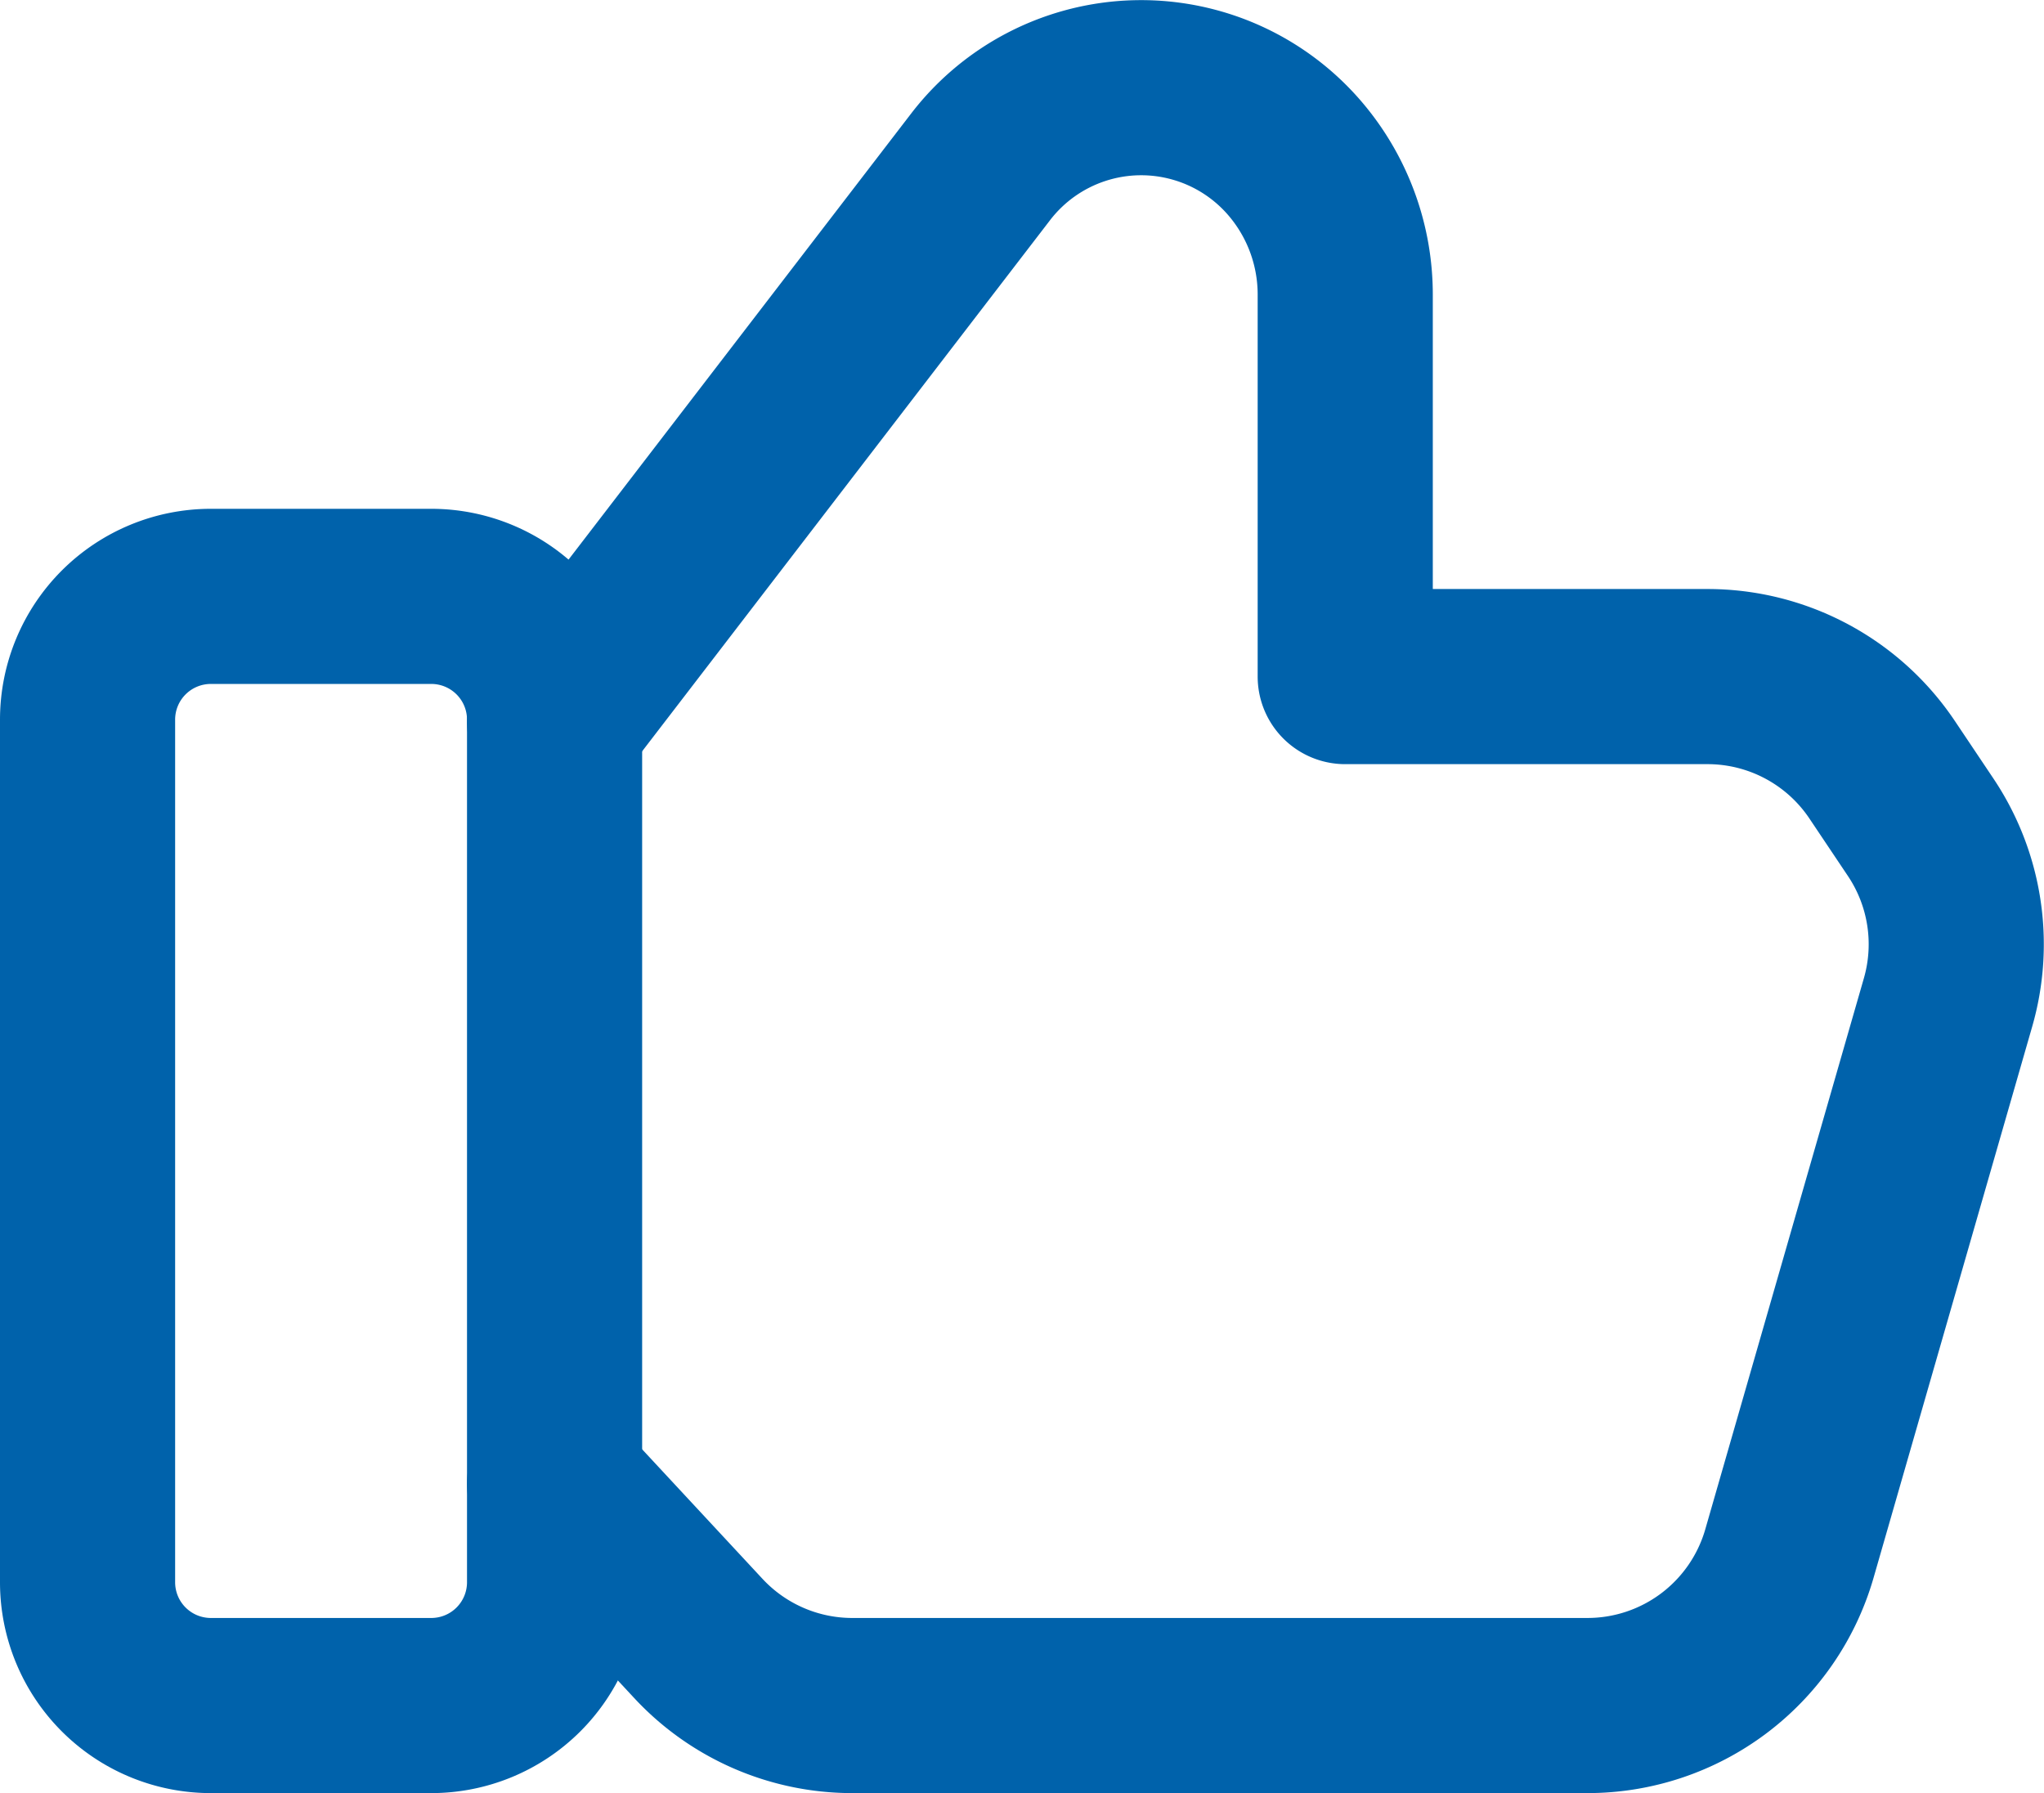
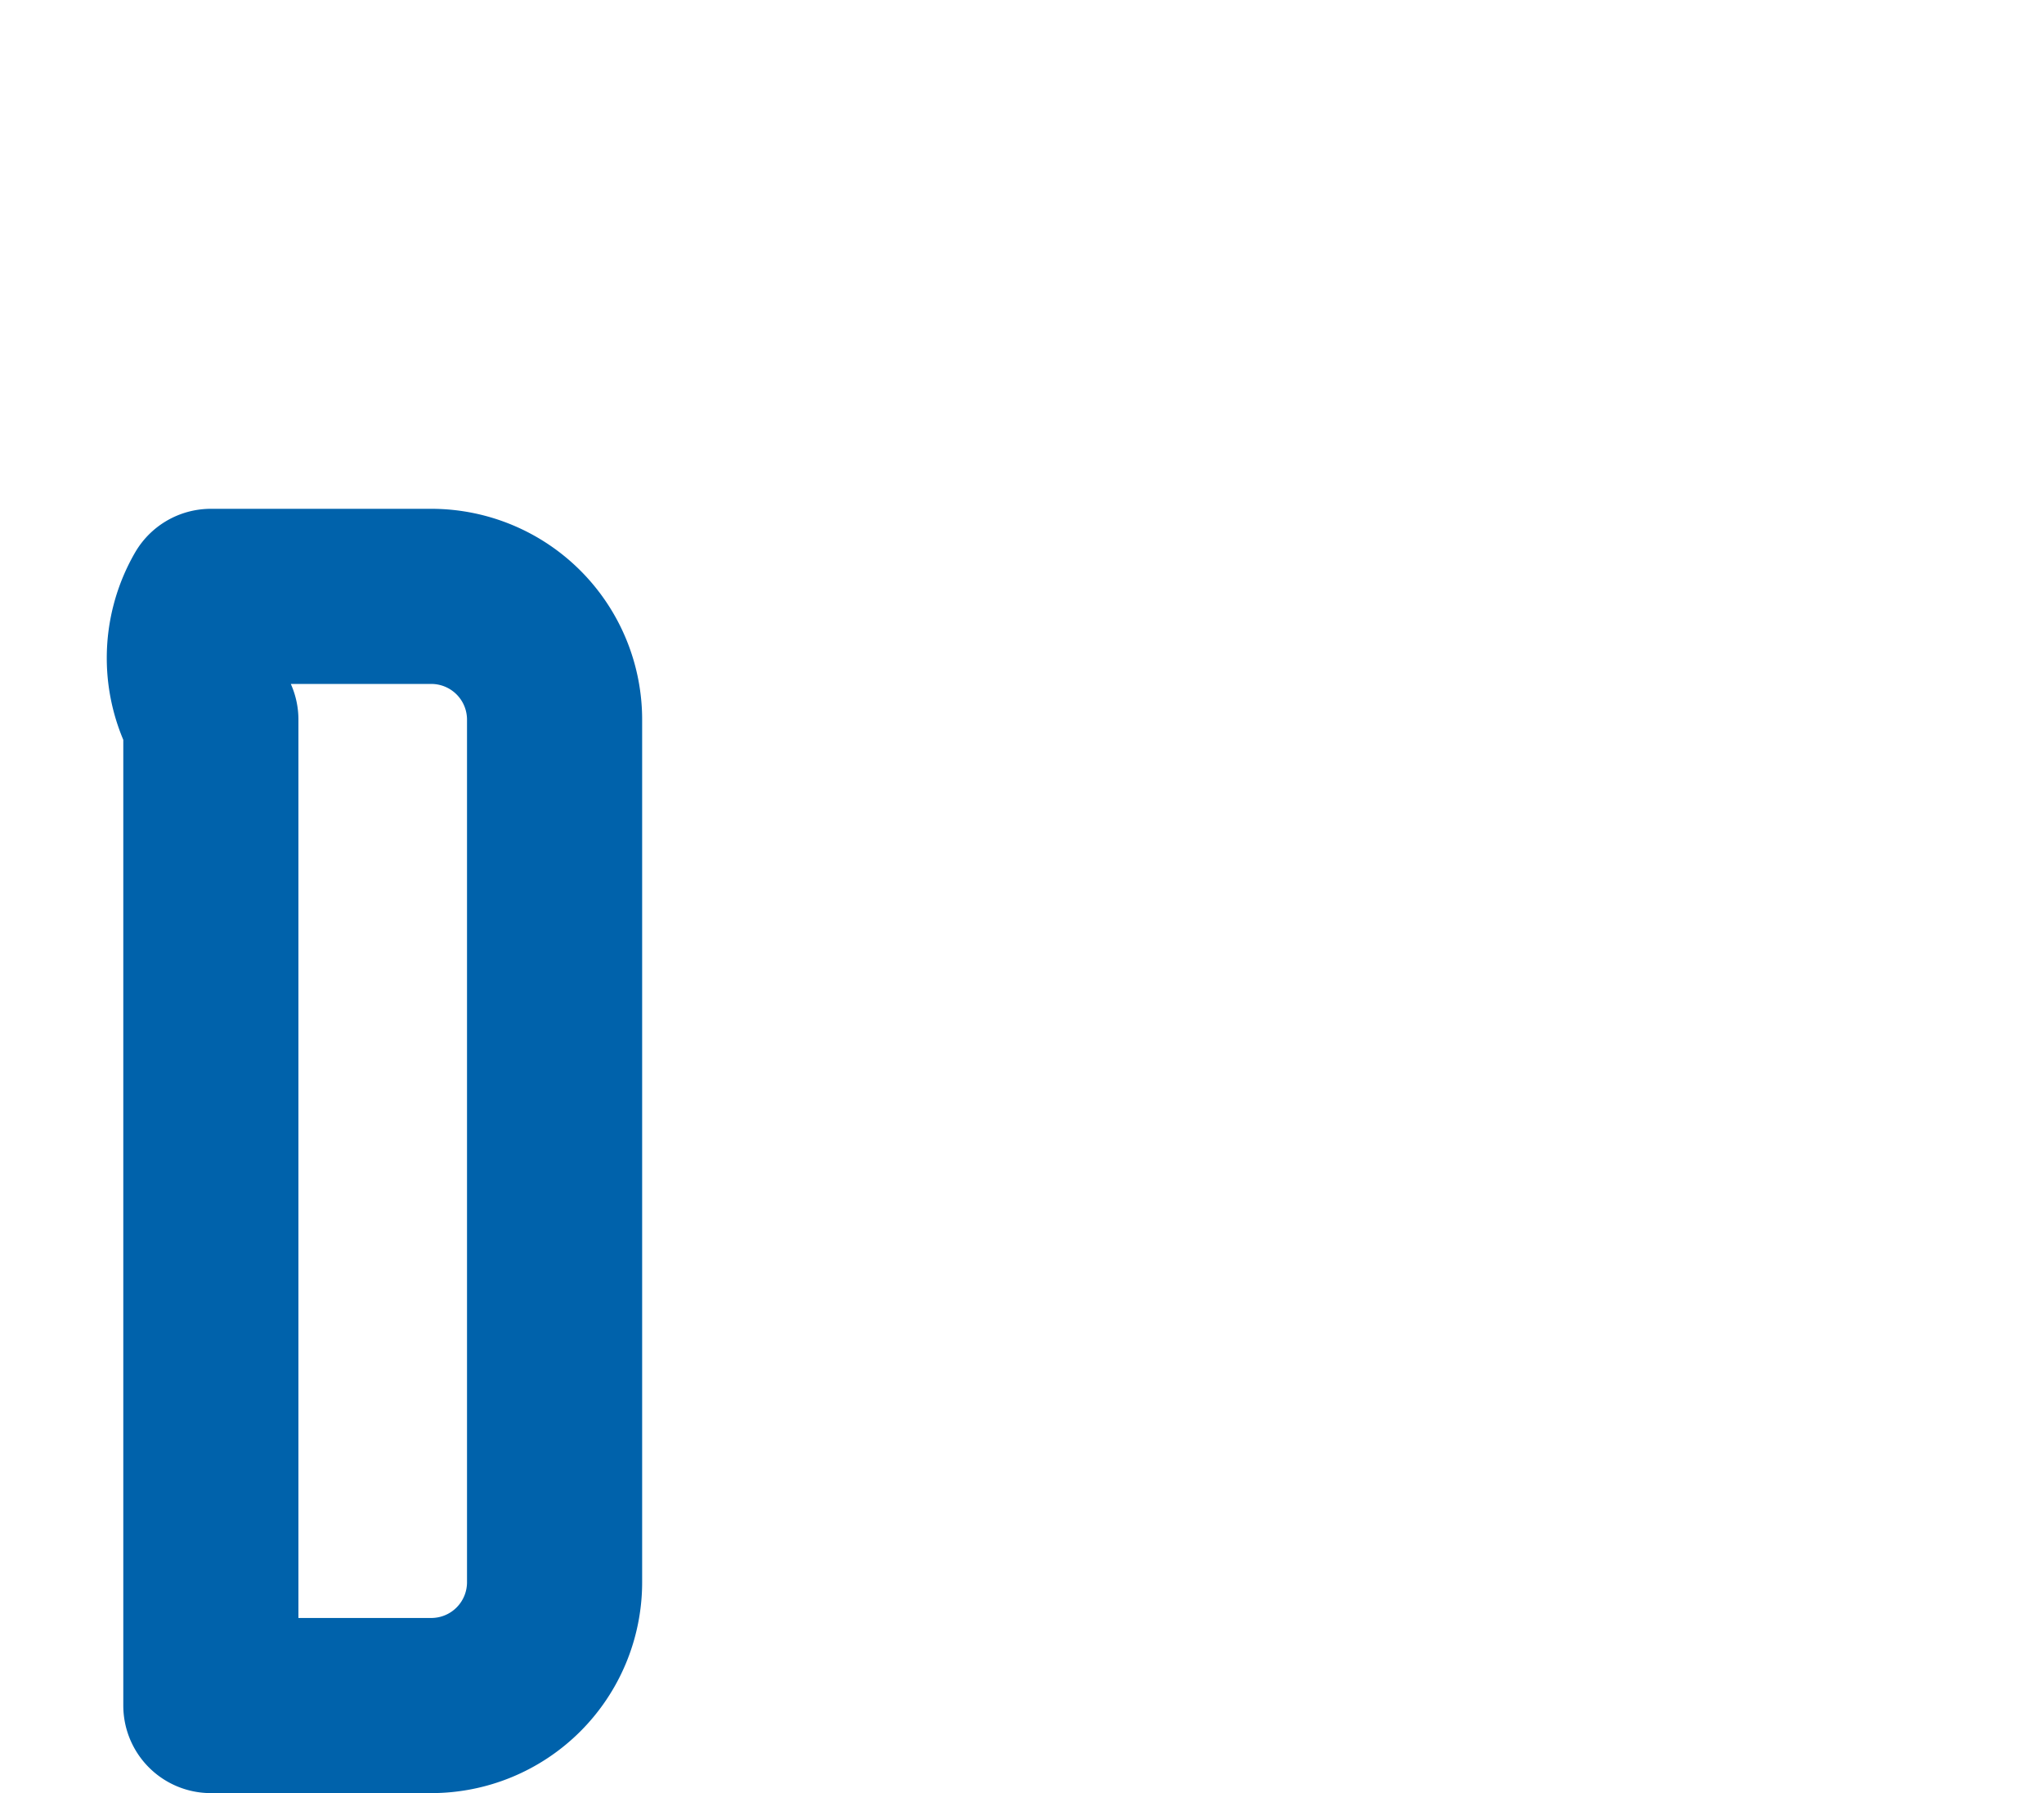
<svg xmlns="http://www.w3.org/2000/svg" width="17.507" height="15.358" viewBox="0 0 17.507 15.358">
  <g id="Group_981" data-name="Group 981" transform="translate(-594.25 -1113.392)">
-     <path id="Path" d="M2.944,9.5H1.056A1.056,1.056,0,0,1,0,8.444V1.056A1.056,1.056,0,0,1,1.056,0H2.944A1.056,1.056,0,0,1,4,1.056V8.444A1.056,1.056,0,0,1,2.944,9.5Z" transform="translate(595 1118.5)" fill="none" stroke="#0062ab" stroke-linecap="round" stroke-linejoin="round" stroke-miterlimit="10" stroke-width="1.5" />
-     <path class="like" id="Path-2" data-name="Path" d="M0,5.429,3.649.678A1.734,1.734,0,0,1,6.363.632h0a1.792,1.792,0,0,1,.409,1.141V5.044h3.1a1.8,1.8,0,0,1,1.5.8l.329.491a1.8,1.8,0,0,1,.234,1.5l-1.359,4.722a1.8,1.8,0,0,1-1.729,1.3H2.55a1.8,1.8,0,0,1-1.318-.574L0,11.957" transform="translate(599 1114.143)" fill="none" stroke="#0062ab" stroke-linecap="round" stroke-linejoin="round" stroke-miterlimit="10" stroke-width="1.5" />
+     <path id="Path" d="M2.944,9.5H1.056V1.056A1.056,1.056,0,0,1,1.056,0H2.944A1.056,1.056,0,0,1,4,1.056V8.444A1.056,1.056,0,0,1,2.944,9.5Z" transform="translate(595 1118.5)" fill="none" stroke="#0062ab" stroke-linecap="round" stroke-linejoin="round" stroke-miterlimit="10" stroke-width="1.5" />
  </g>
</svg>